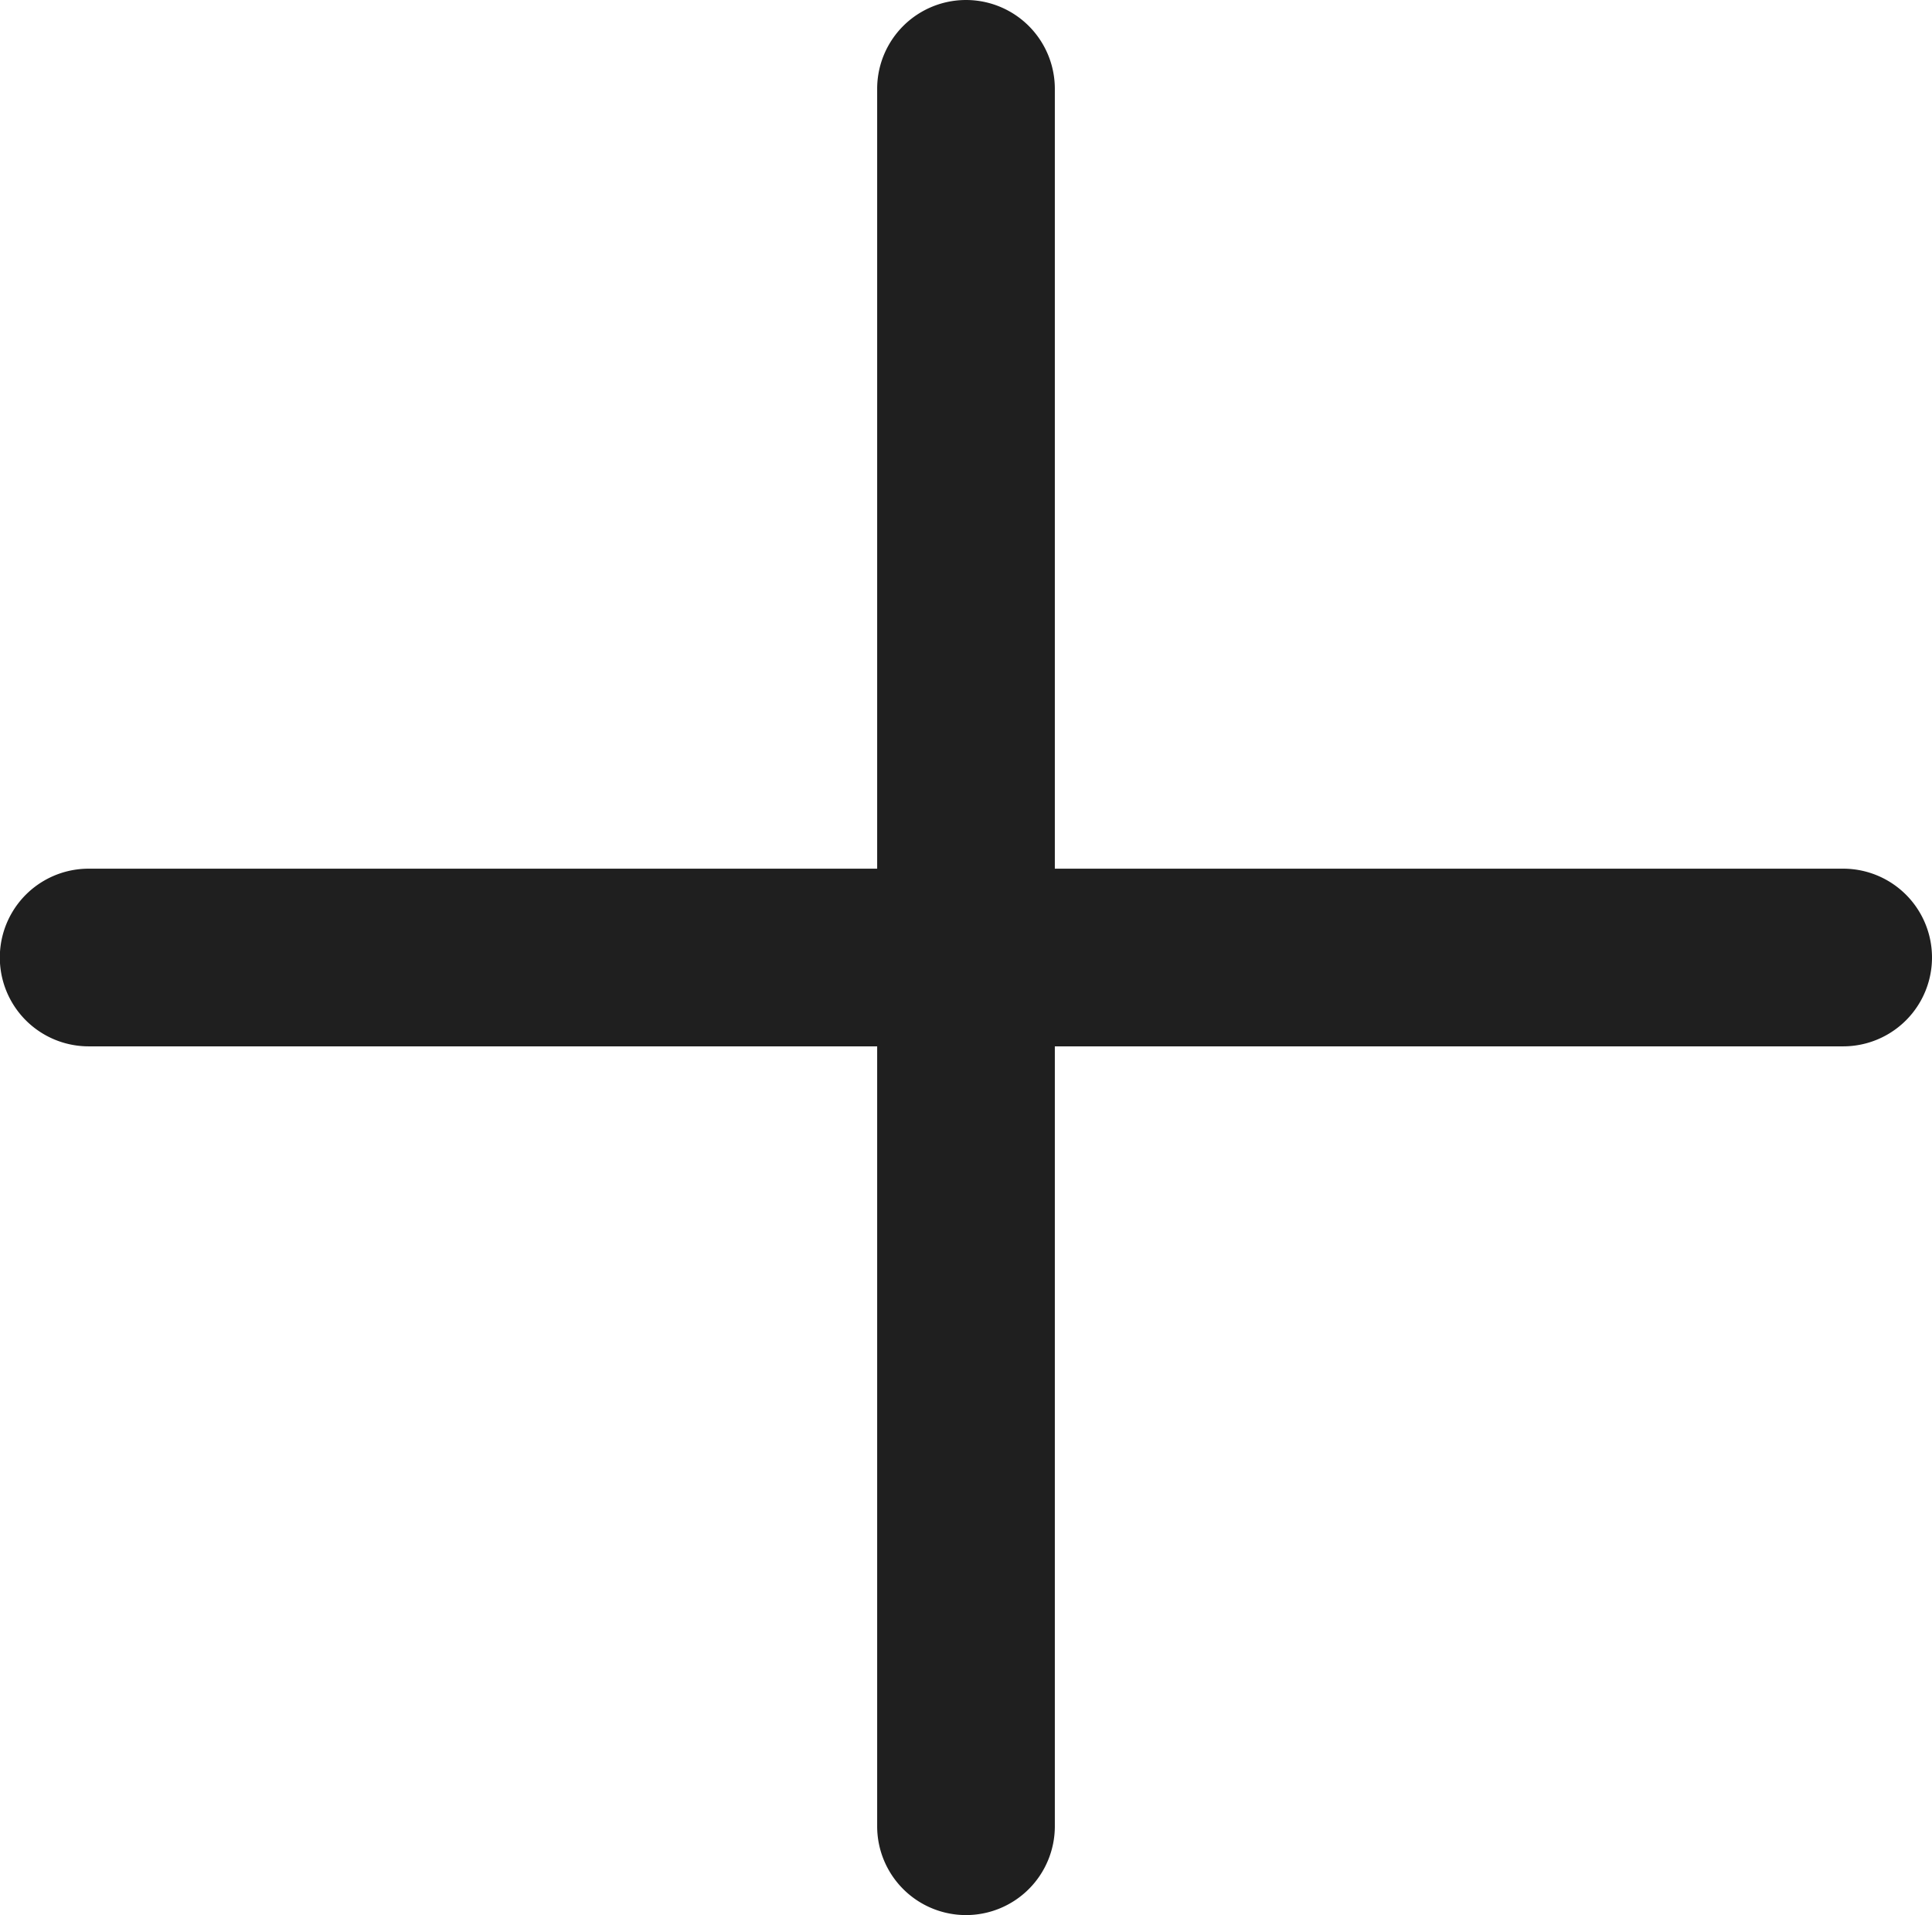
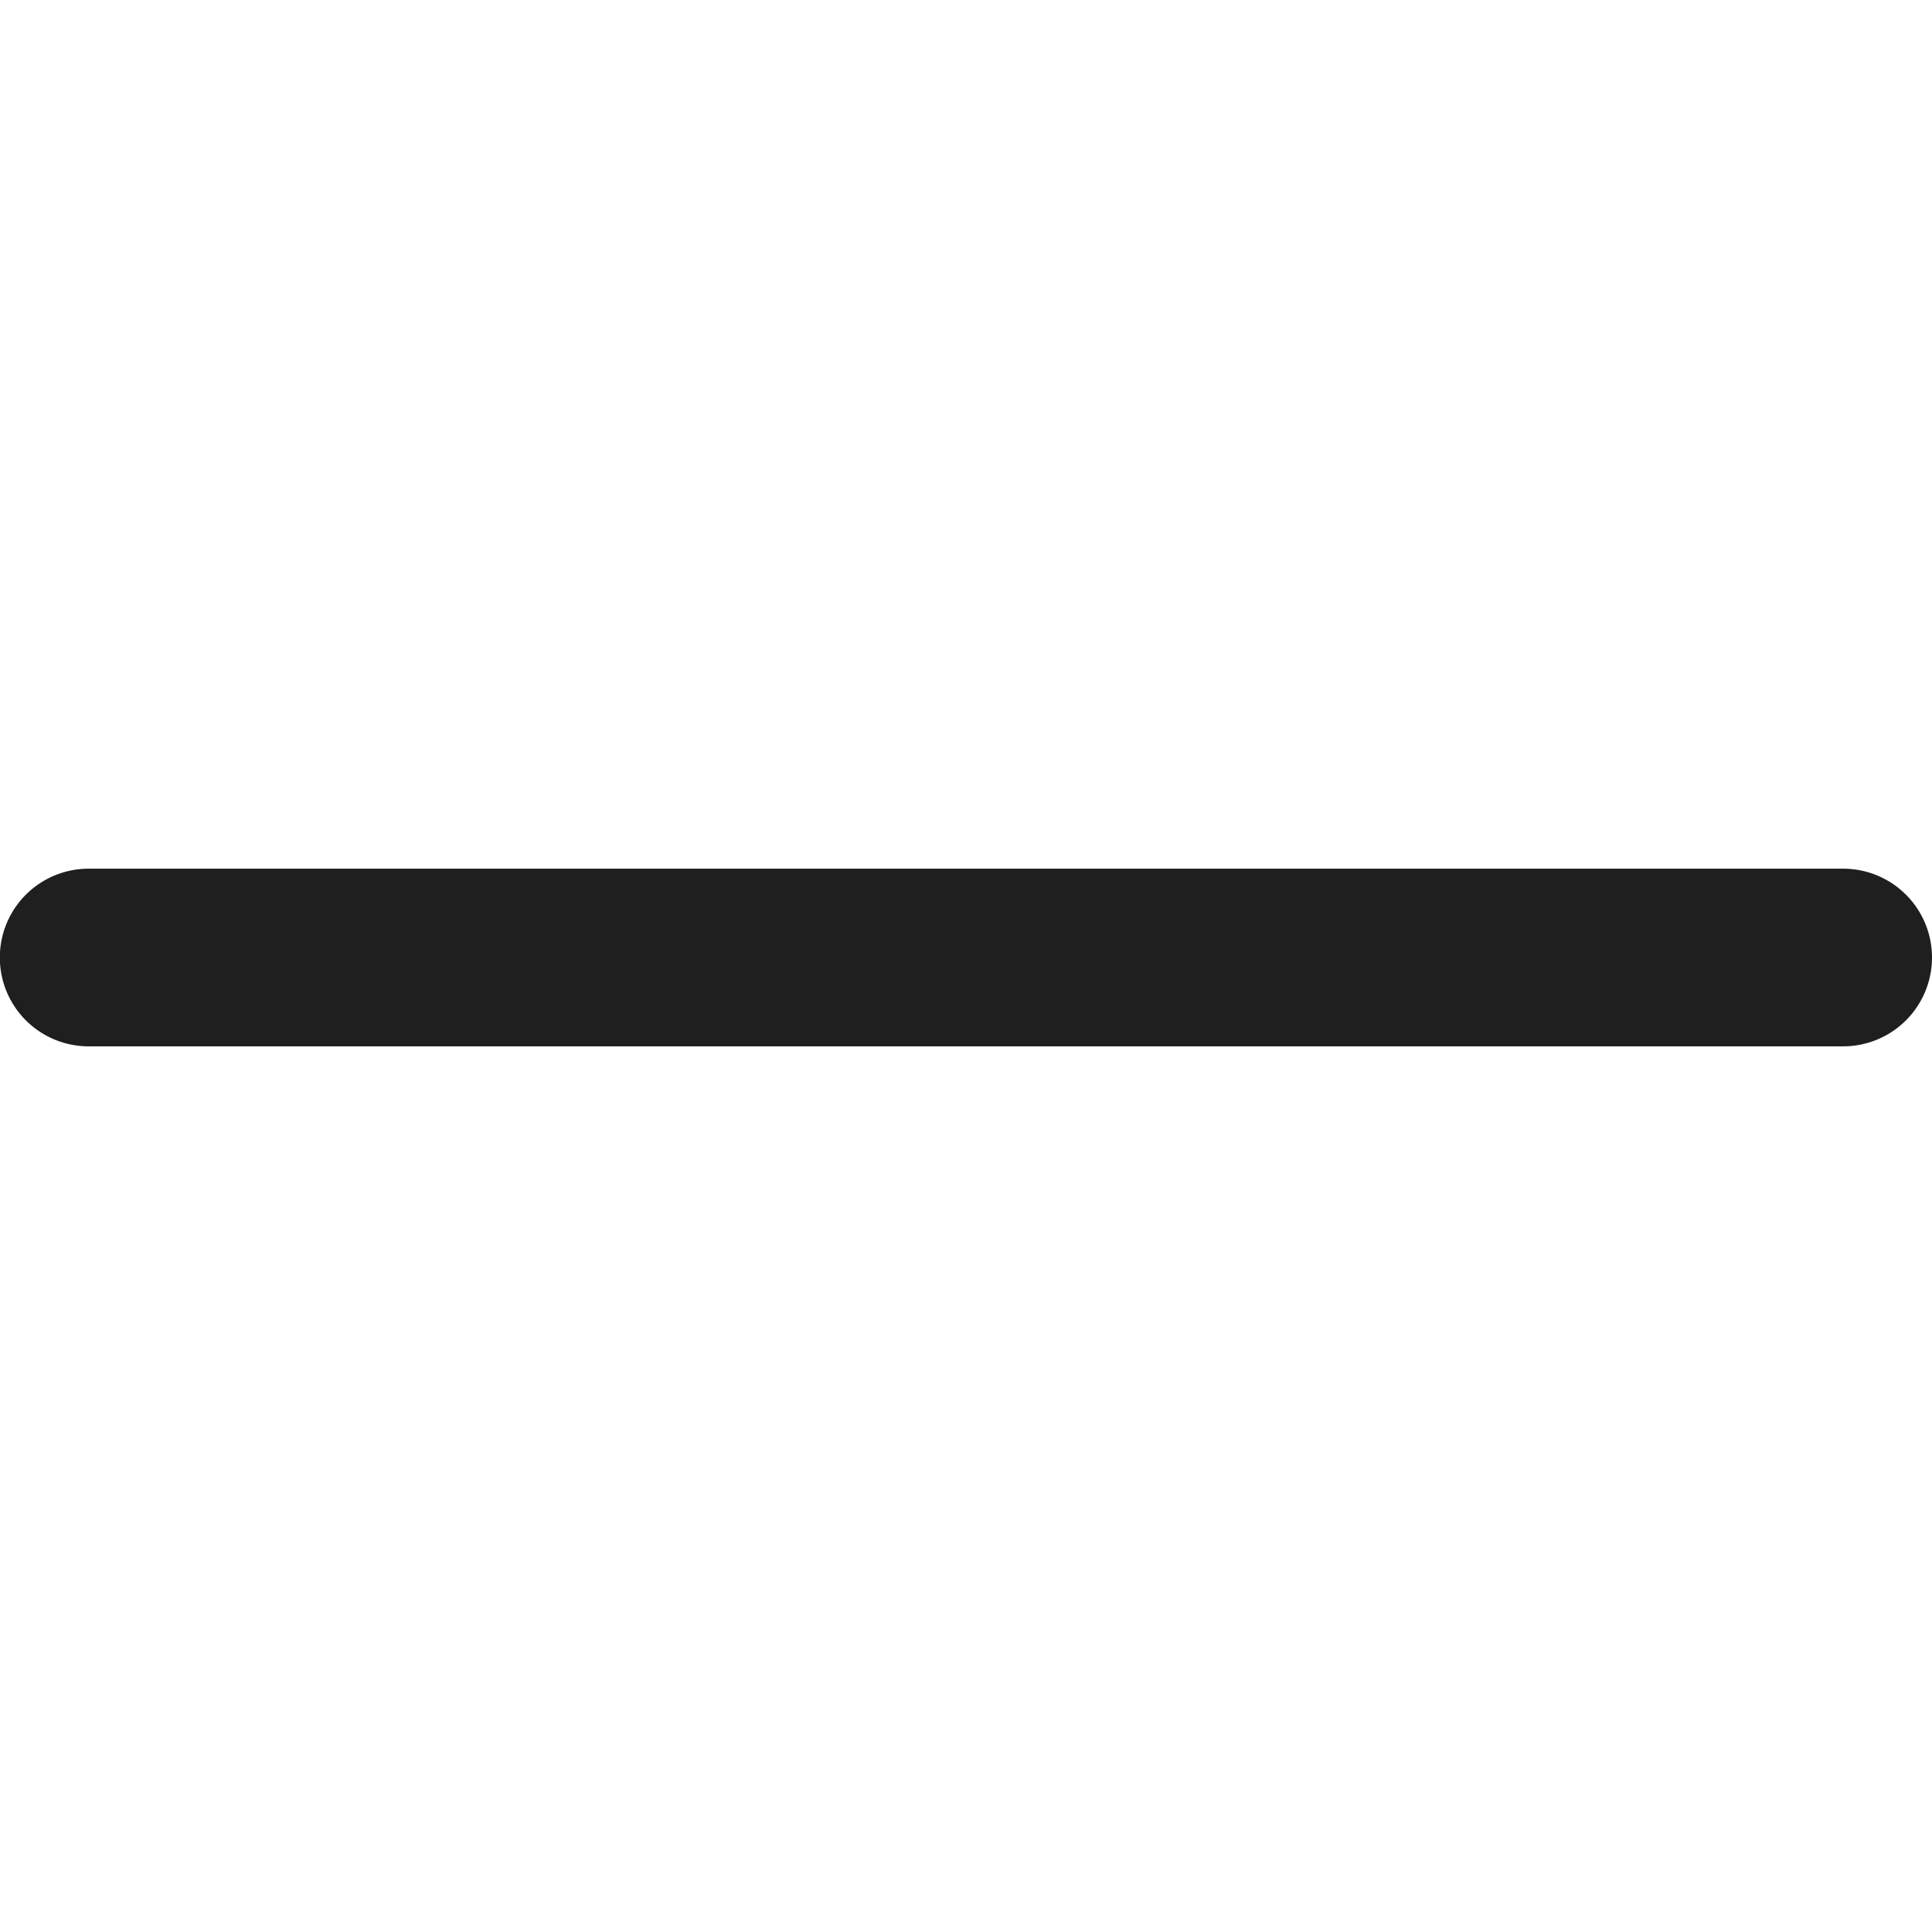
<svg xmlns="http://www.w3.org/2000/svg" height="43.115" viewBox="0 0 43.496 43.115" width="43.496">
  <g fill="#1f1f1f" transform="translate(-178.252 -178.443)">
-     <path d="m200 221.558a2 2 0 0 1 -2-2v-39.115a2 2 0 0 1 4 0v39.115a2 2 0 0 1 -2 2z" />
    <path d="m219.748 202h-39.5a2 2 0 0 1 0-4h39.5a2 2 0 0 1 0 4z" />
  </g>
</svg>